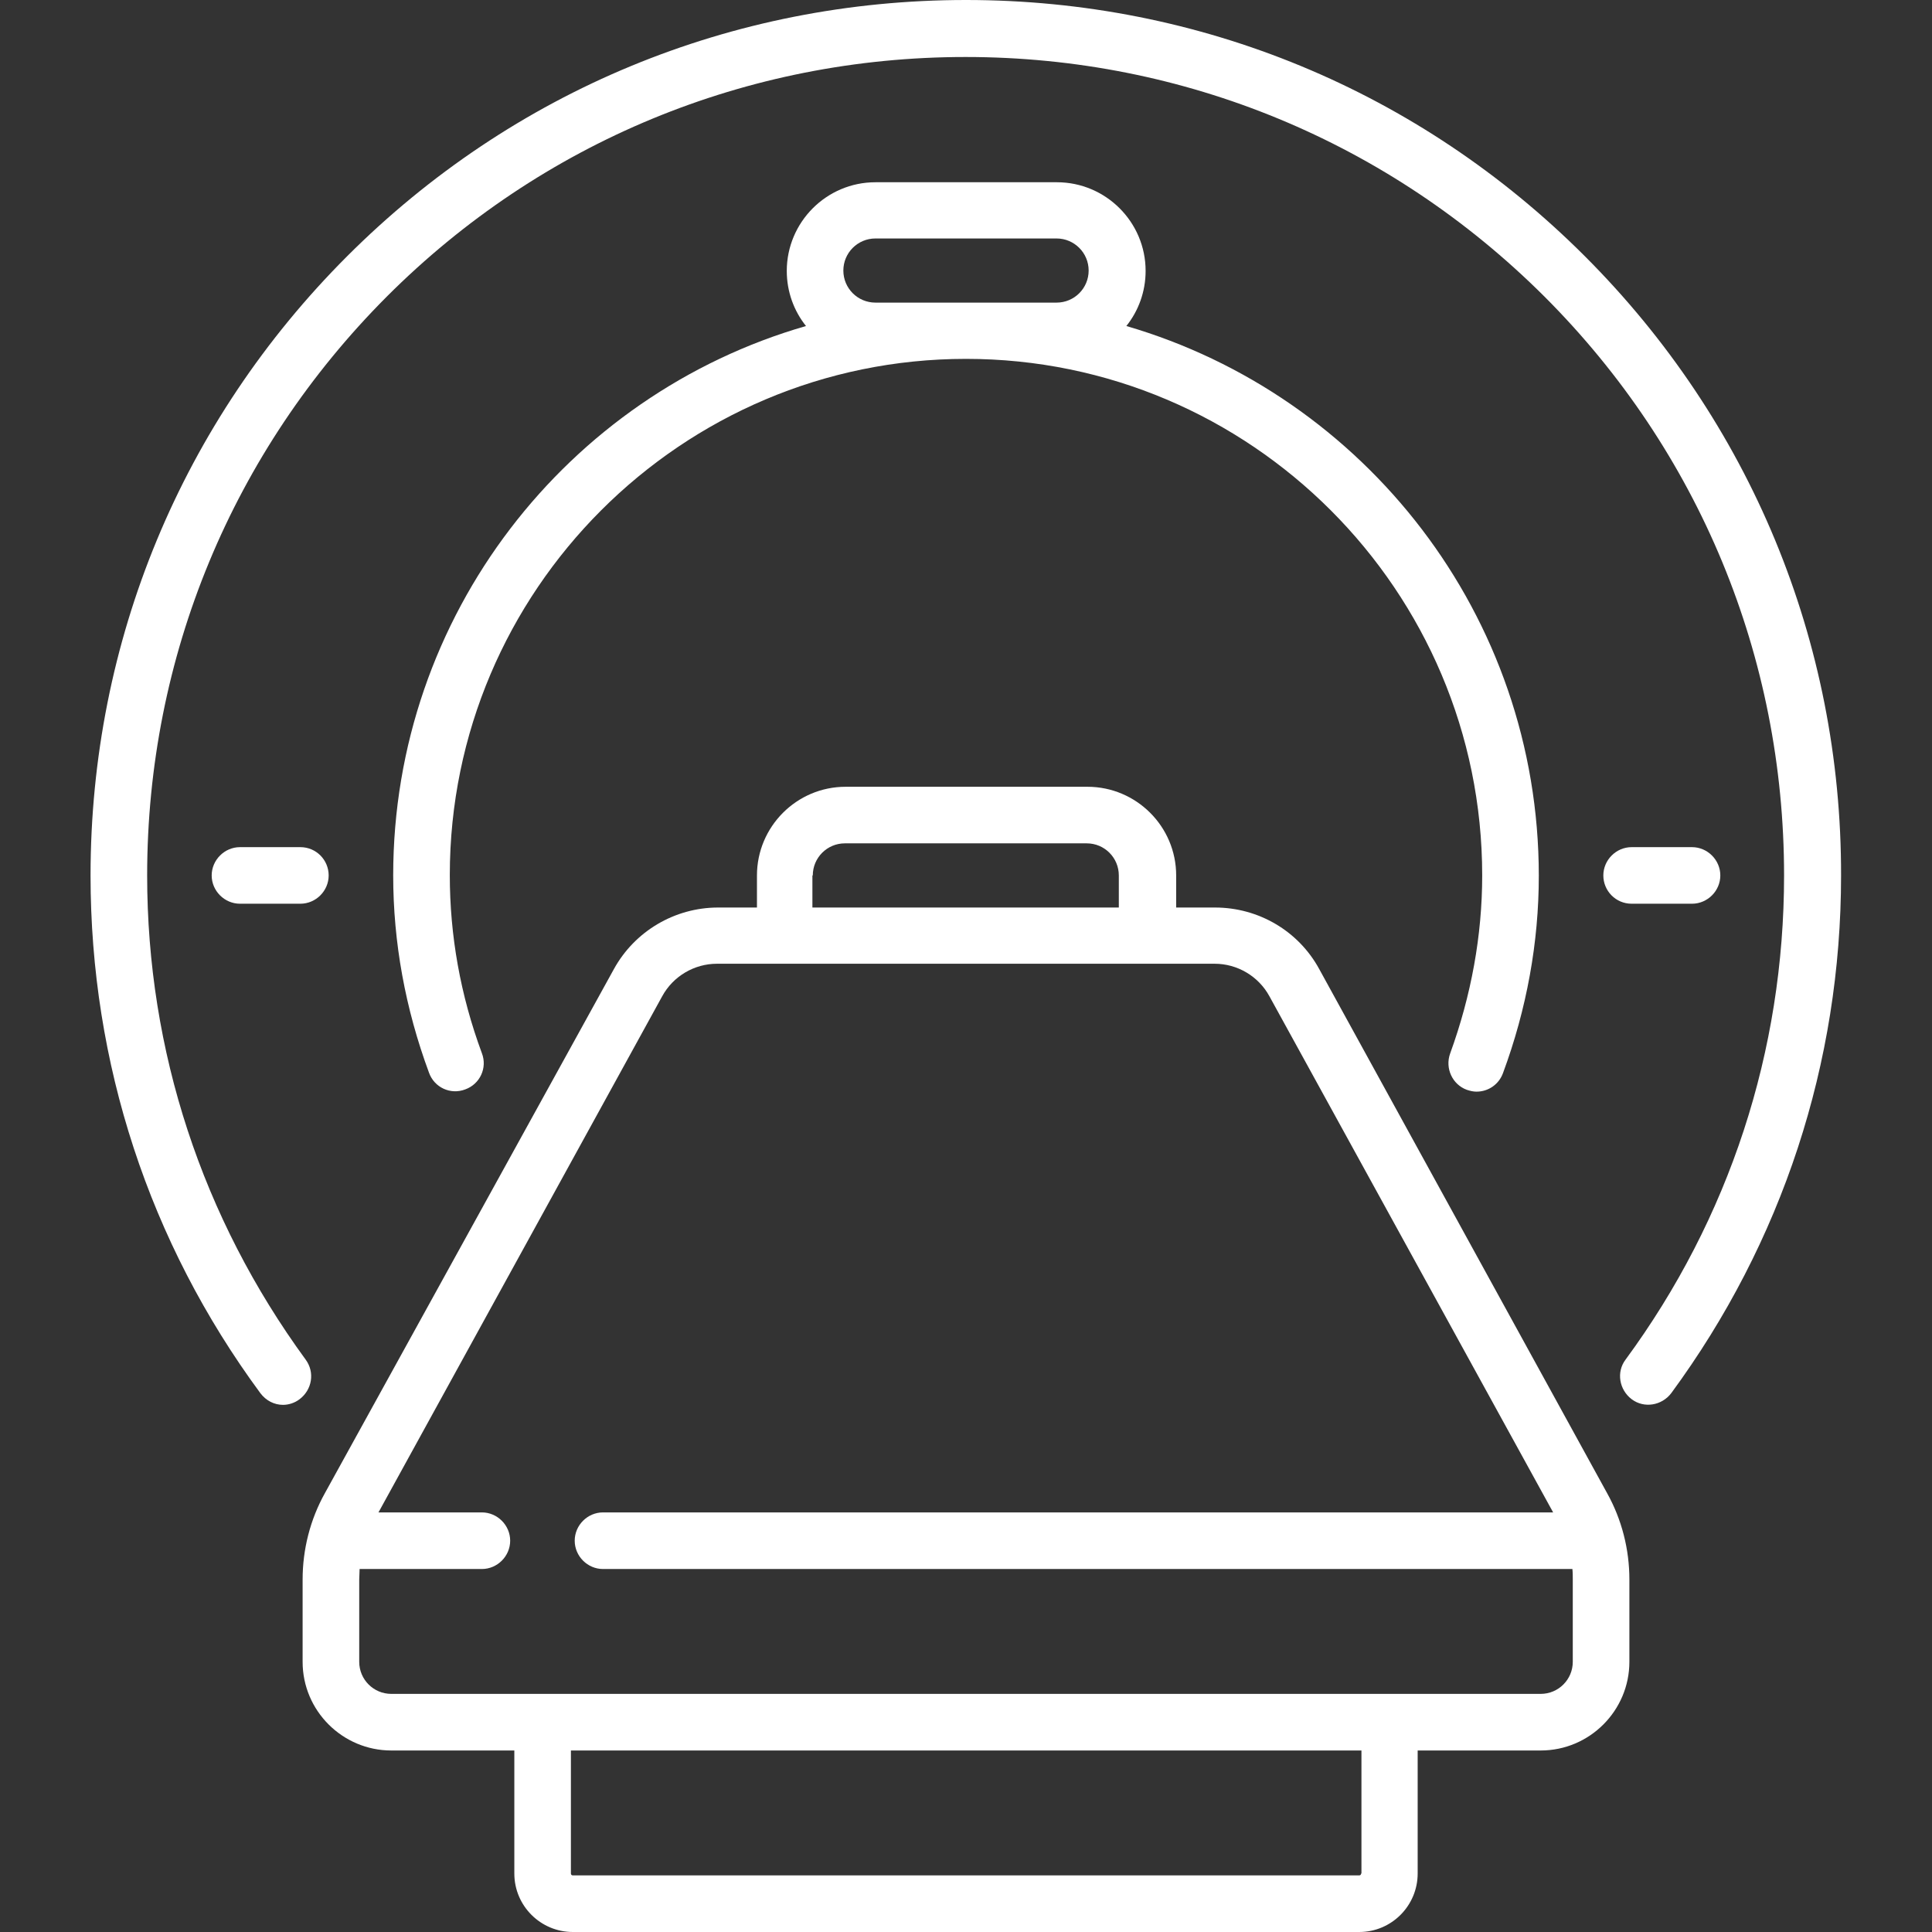
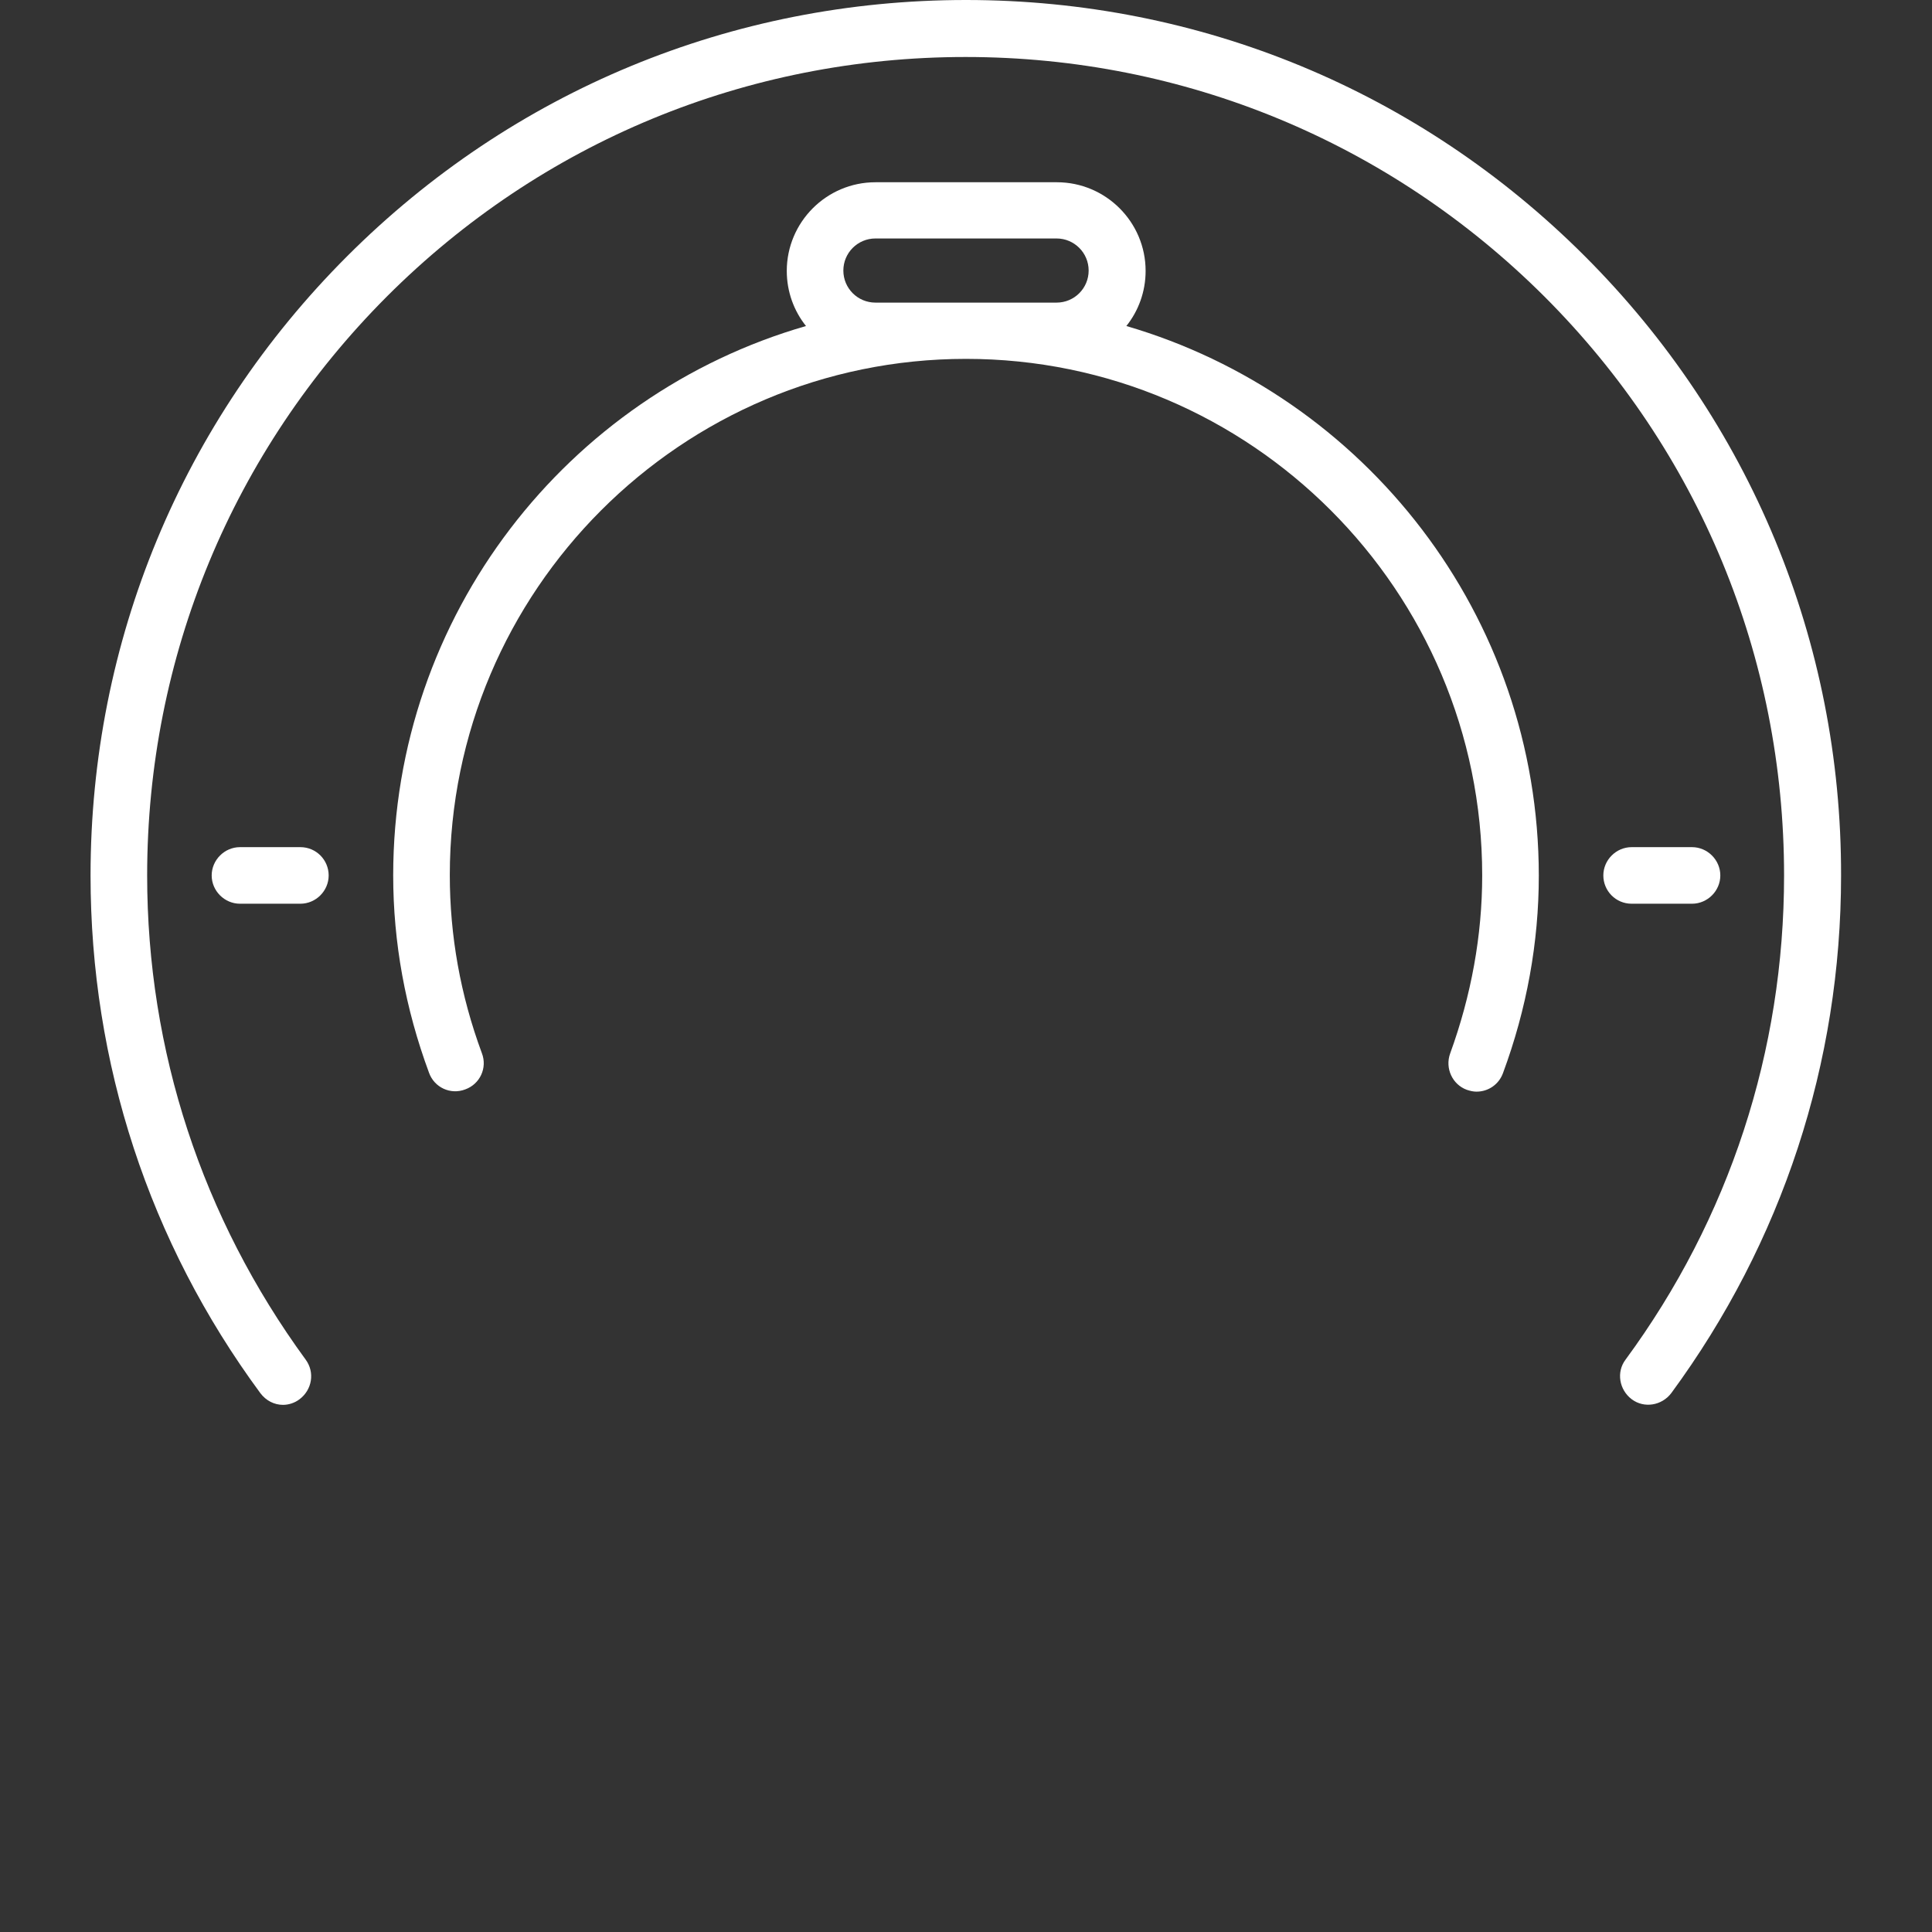
<svg xmlns="http://www.w3.org/2000/svg" width="60px" height="60px" viewBox="0 0 60 60" version="1.1">
  <rect x="0" y="0" width="60" height="60" fill="#333333" stroke="none" />
  <g id="surface1">
-     <path style=" stroke:none;fill-rule:nonzero;fill:rgb(100%,100%,100%);fill-opacity:1;" d="M 40.969 30.094 C 40.324 28.91 39.082 28.184 37.734 28.184 L 36.527 28.184 L 36.527 27.188 C 36.527 25.664 35.285 24.434 33.773 24.434 L 26.262 24.434 C 24.738 24.434 23.508 25.676 23.508 27.188 L 23.508 28.184 L 22.301 28.184 C 20.953 28.184 19.711 28.922 19.066 30.094 L 10.09 46.371 C 9.633 47.191 9.398 48.117 9.398 49.055 L 9.398 51.609 C 9.398 53.133 10.641 54.363 12.152 54.363 L 15.973 54.363 L 15.973 58.184 C 15.973 59.191 16.793 60 17.789 60 L 42.211 60 C 43.219 60 44.027 59.18 44.027 58.184 L 44.027 54.363 L 47.848 54.363 C 49.371 54.363 50.602 53.121 50.602 51.609 L 50.602 49.055 C 50.602 48.117 50.367 47.191 49.91 46.371 Z M 25.242 27.188 C 25.242 26.637 25.688 26.191 26.238 26.191 L 33.75 26.191 C 34.301 26.191 34.746 26.637 34.746 27.188 L 34.746 28.184 L 25.23 28.184 L 25.23 27.188 Z M 42.27 58.184 C 42.27 58.219 42.246 58.242 42.211 58.242 L 17.789 58.242 C 17.754 58.242 17.73 58.219 17.73 58.184 L 17.73 54.363 L 42.281 54.363 L 42.281 58.184 Z M 48.844 51.609 C 48.844 52.16 48.398 52.605 47.848 52.605 L 12.152 52.605 C 11.602 52.605 11.156 52.16 11.156 51.609 L 11.156 49.055 C 11.156 48.949 11.168 48.832 11.168 48.727 L 14.965 48.727 C 15.445 48.727 15.844 48.328 15.844 47.848 C 15.844 47.367 15.445 46.969 14.965 46.969 L 11.754 46.969 L 20.566 30.938 C 20.906 30.316 21.562 29.93 22.266 29.93 L 37.723 29.93 C 38.426 29.93 39.082 30.316 39.422 30.938 L 48.234 46.969 L 18.727 46.969 C 18.246 46.969 17.848 47.367 17.848 47.848 C 17.848 48.328 18.246 48.727 18.727 48.727 L 48.832 48.727 C 48.844 48.832 48.844 48.949 48.844 49.055 Z M 48.844 51.609 " />
    <path style=" stroke:none;fill-rule:nonzero;fill:rgb(100%,100%,100%);fill-opacity:1;" d="M 12.211 27.188 C 12.211 29.262 12.586 31.324 13.324 33.316 C 13.488 33.773 13.992 34.008 14.449 33.832 C 14.906 33.668 15.141 33.164 14.965 32.707 C 14.297 30.902 13.969 29.051 13.969 27.176 C 13.969 18.34 21.164 11.145 30 11.145 C 38.836 11.145 46.031 18.34 46.031 27.188 C 46.031 29.051 45.691 30.914 45.035 32.719 C 44.871 33.176 45.105 33.68 45.551 33.844 C 45.656 33.879 45.75 33.902 45.855 33.902 C 46.219 33.902 46.547 33.68 46.676 33.328 C 47.414 31.336 47.789 29.262 47.789 27.199 C 47.789 19.113 42.375 12.281 34.98 10.125 C 35.355 9.656 35.578 9.059 35.578 8.414 C 35.578 6.891 34.336 5.66 32.824 5.66 L 27.188 5.66 C 25.664 5.66 24.434 6.902 24.434 8.414 C 24.434 9.059 24.656 9.656 25.031 10.125 C 17.625 12.258 12.211 19.102 12.211 27.188 Z M 27.188 9.398 C 26.637 9.398 26.191 8.953 26.191 8.402 C 26.191 7.852 26.637 7.406 27.188 7.406 L 32.812 7.406 C 33.363 7.406 33.809 7.852 33.809 8.402 C 33.809 8.953 33.363 9.398 32.812 9.398 Z M 27.188 9.398 " />
    <path style=" stroke:none;fill-rule:nonzero;fill:rgb(100%,100%,100%);fill-opacity:1;" d="M 49.219 7.957 C 44.086 2.824 37.266 0 30 0 C 22.734 0 15.914 2.824 10.781 7.957 C 5.648 13.09 2.812 19.922 2.812 27.188 C 2.812 33.012 4.629 38.578 8.086 43.266 C 8.262 43.5 8.52 43.629 8.789 43.629 C 8.965 43.629 9.152 43.57 9.305 43.453 C 9.691 43.16 9.785 42.621 9.492 42.223 C 6.281 37.828 4.57 32.637 4.57 27.188 C 4.57 20.402 7.219 14.016 12.012 9.211 C 16.816 4.406 23.203 1.77 29.988 1.77 C 36.773 1.77 43.16 4.418 47.965 9.211 C 52.77 14.016 55.406 20.402 55.406 27.188 C 55.406 32.637 53.707 37.84 50.484 42.223 C 50.191 42.609 50.285 43.16 50.672 43.453 C 51.059 43.746 51.609 43.652 51.902 43.266 C 55.348 38.578 57.176 33.012 57.176 27.188 C 57.188 19.922 54.352 13.09 49.219 7.957 Z M 49.219 7.957 " />
    <path style=" stroke:none;fill-rule:nonzero;fill:rgb(100%,100%,100%);fill-opacity:1;" d="M 50.672 28.066 L 52.547 28.066 C 53.027 28.066 53.426 27.668 53.426 27.188 C 53.426 26.707 53.027 26.309 52.547 26.309 L 50.672 26.309 C 50.191 26.309 49.793 26.707 49.793 27.188 C 49.793 27.668 50.18 28.066 50.672 28.066 Z M 50.672 28.066 " />
    <path style=" stroke:none;fill-rule:nonzero;fill:rgb(100%,100%,100%);fill-opacity:1;" d="M 9.328 26.309 L 7.453 26.309 C 6.973 26.309 6.574 26.707 6.574 27.188 C 6.574 27.668 6.973 28.066 7.453 28.066 L 9.328 28.066 C 9.809 28.066 10.207 27.668 10.207 27.188 C 10.207 26.707 9.82 26.309 9.328 26.309 Z M 9.328 26.309 " />
  </g>
</svg>